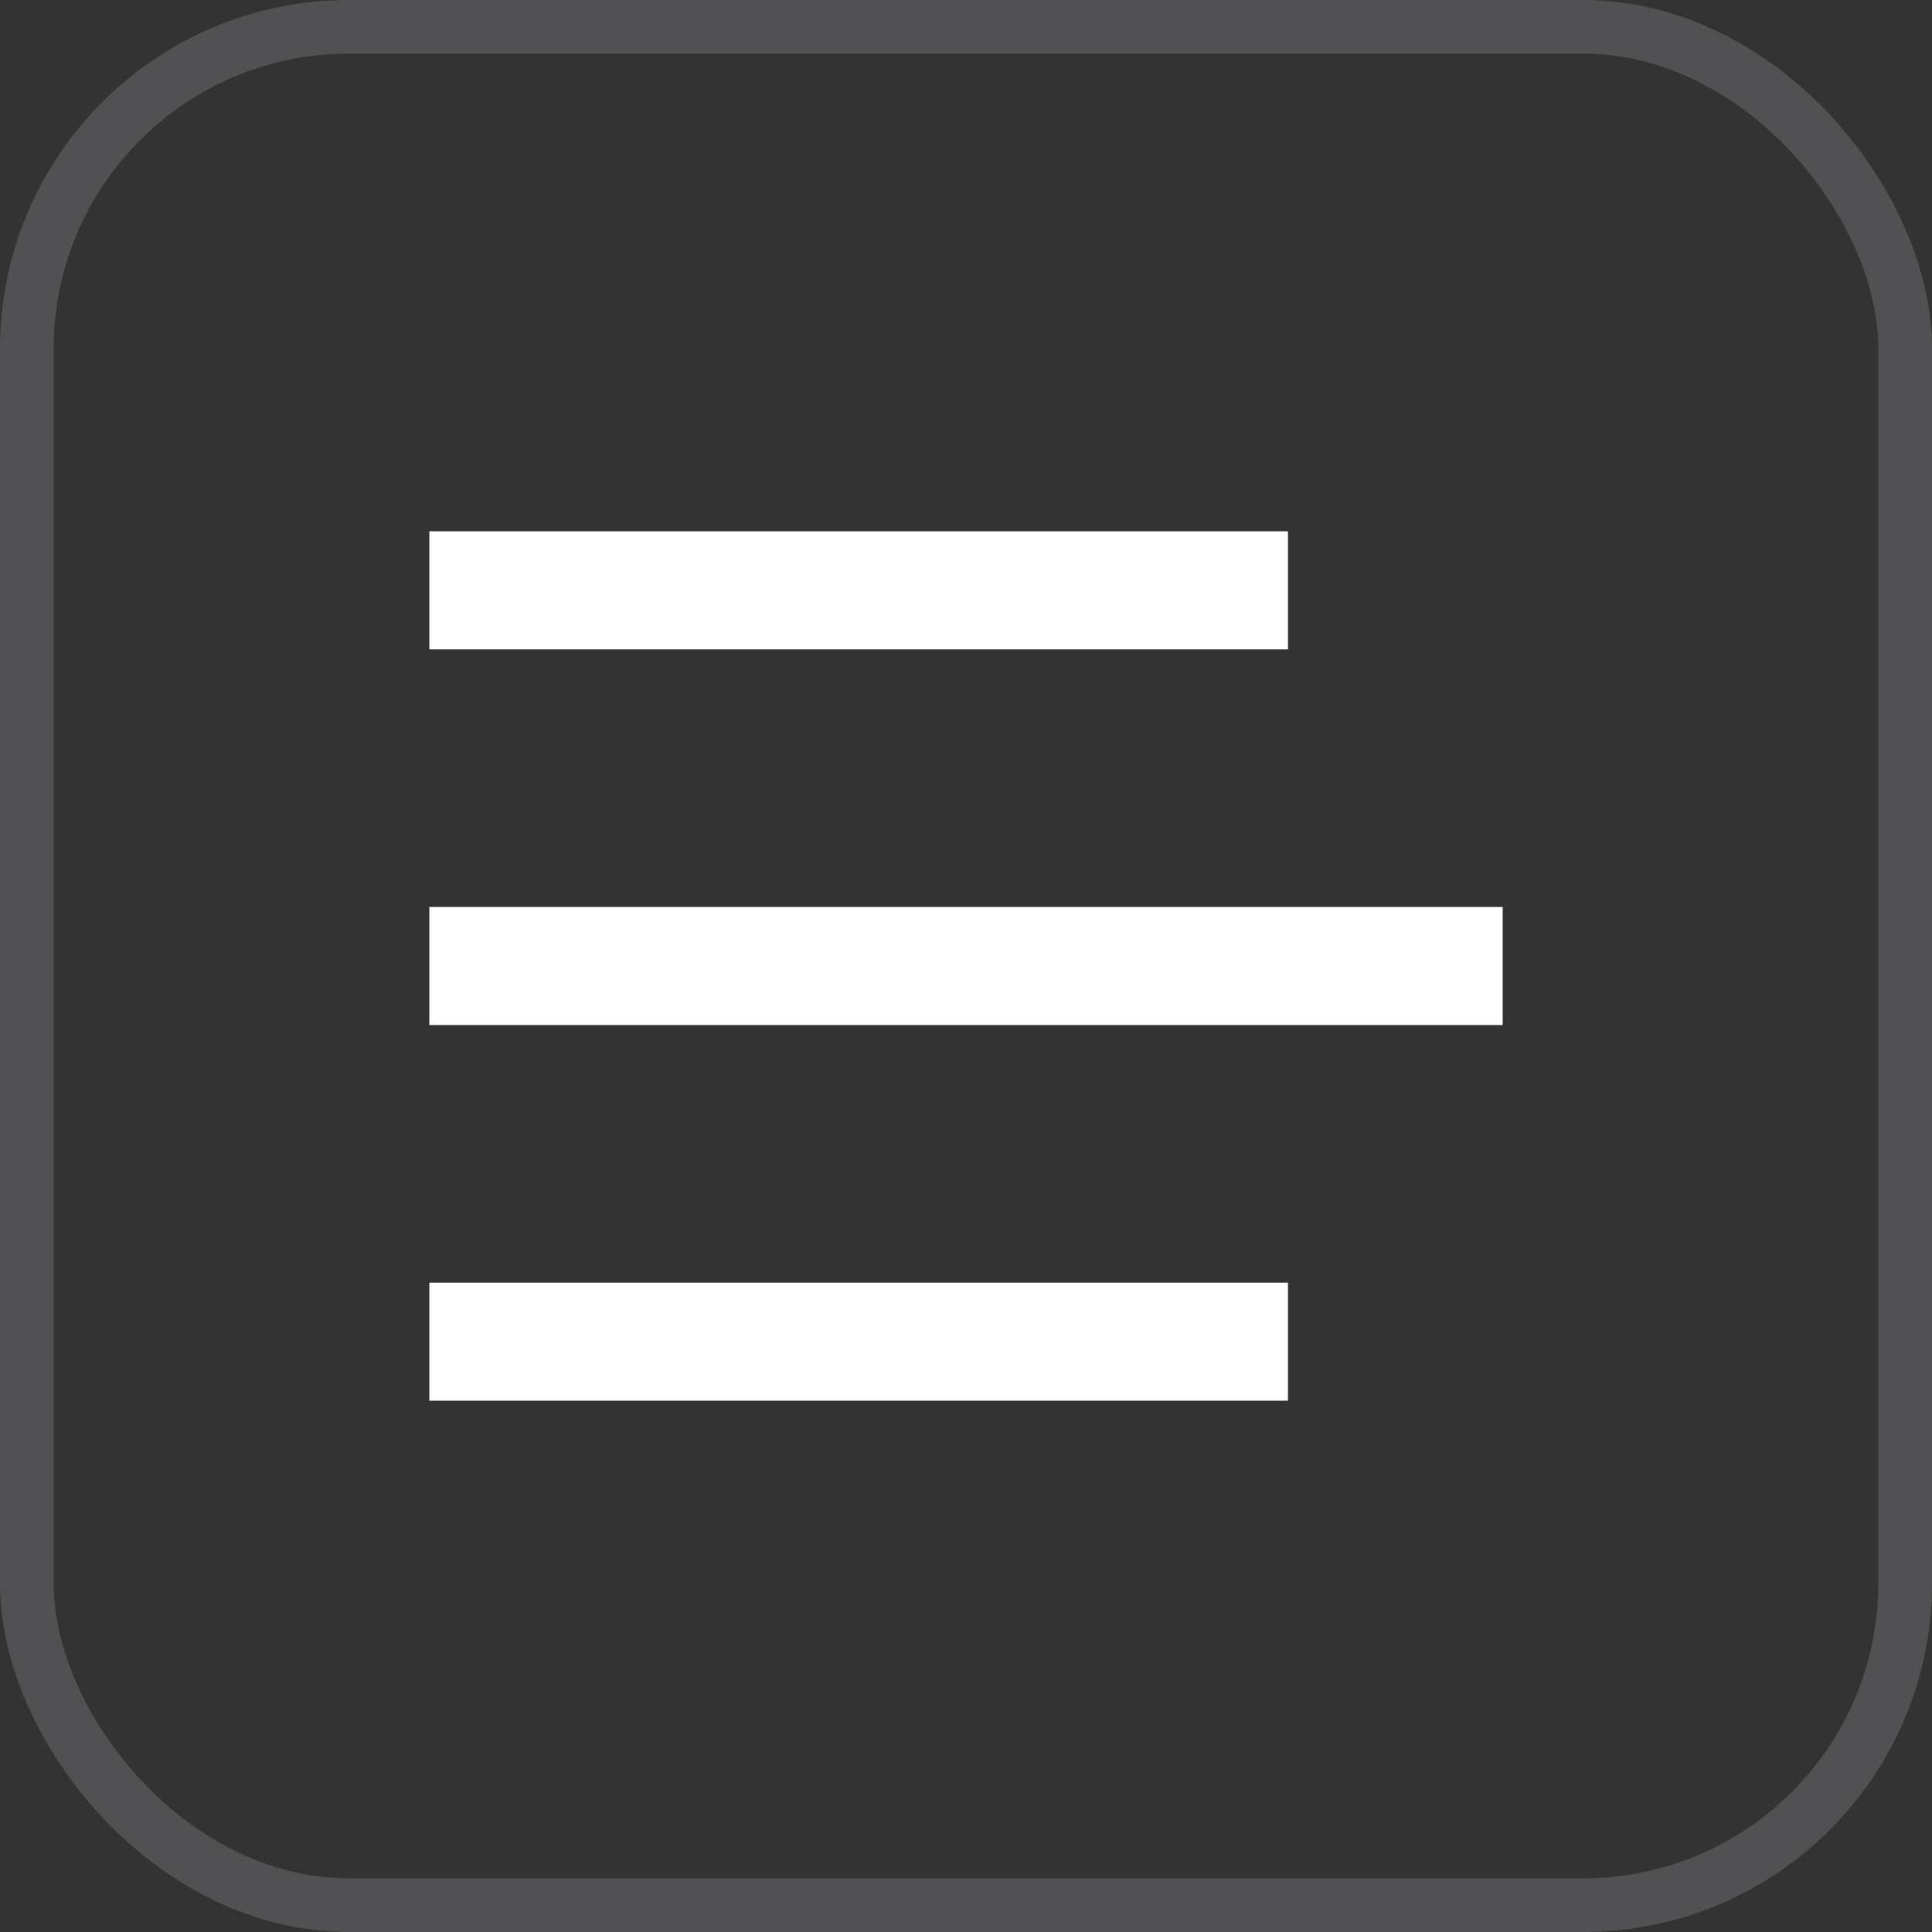
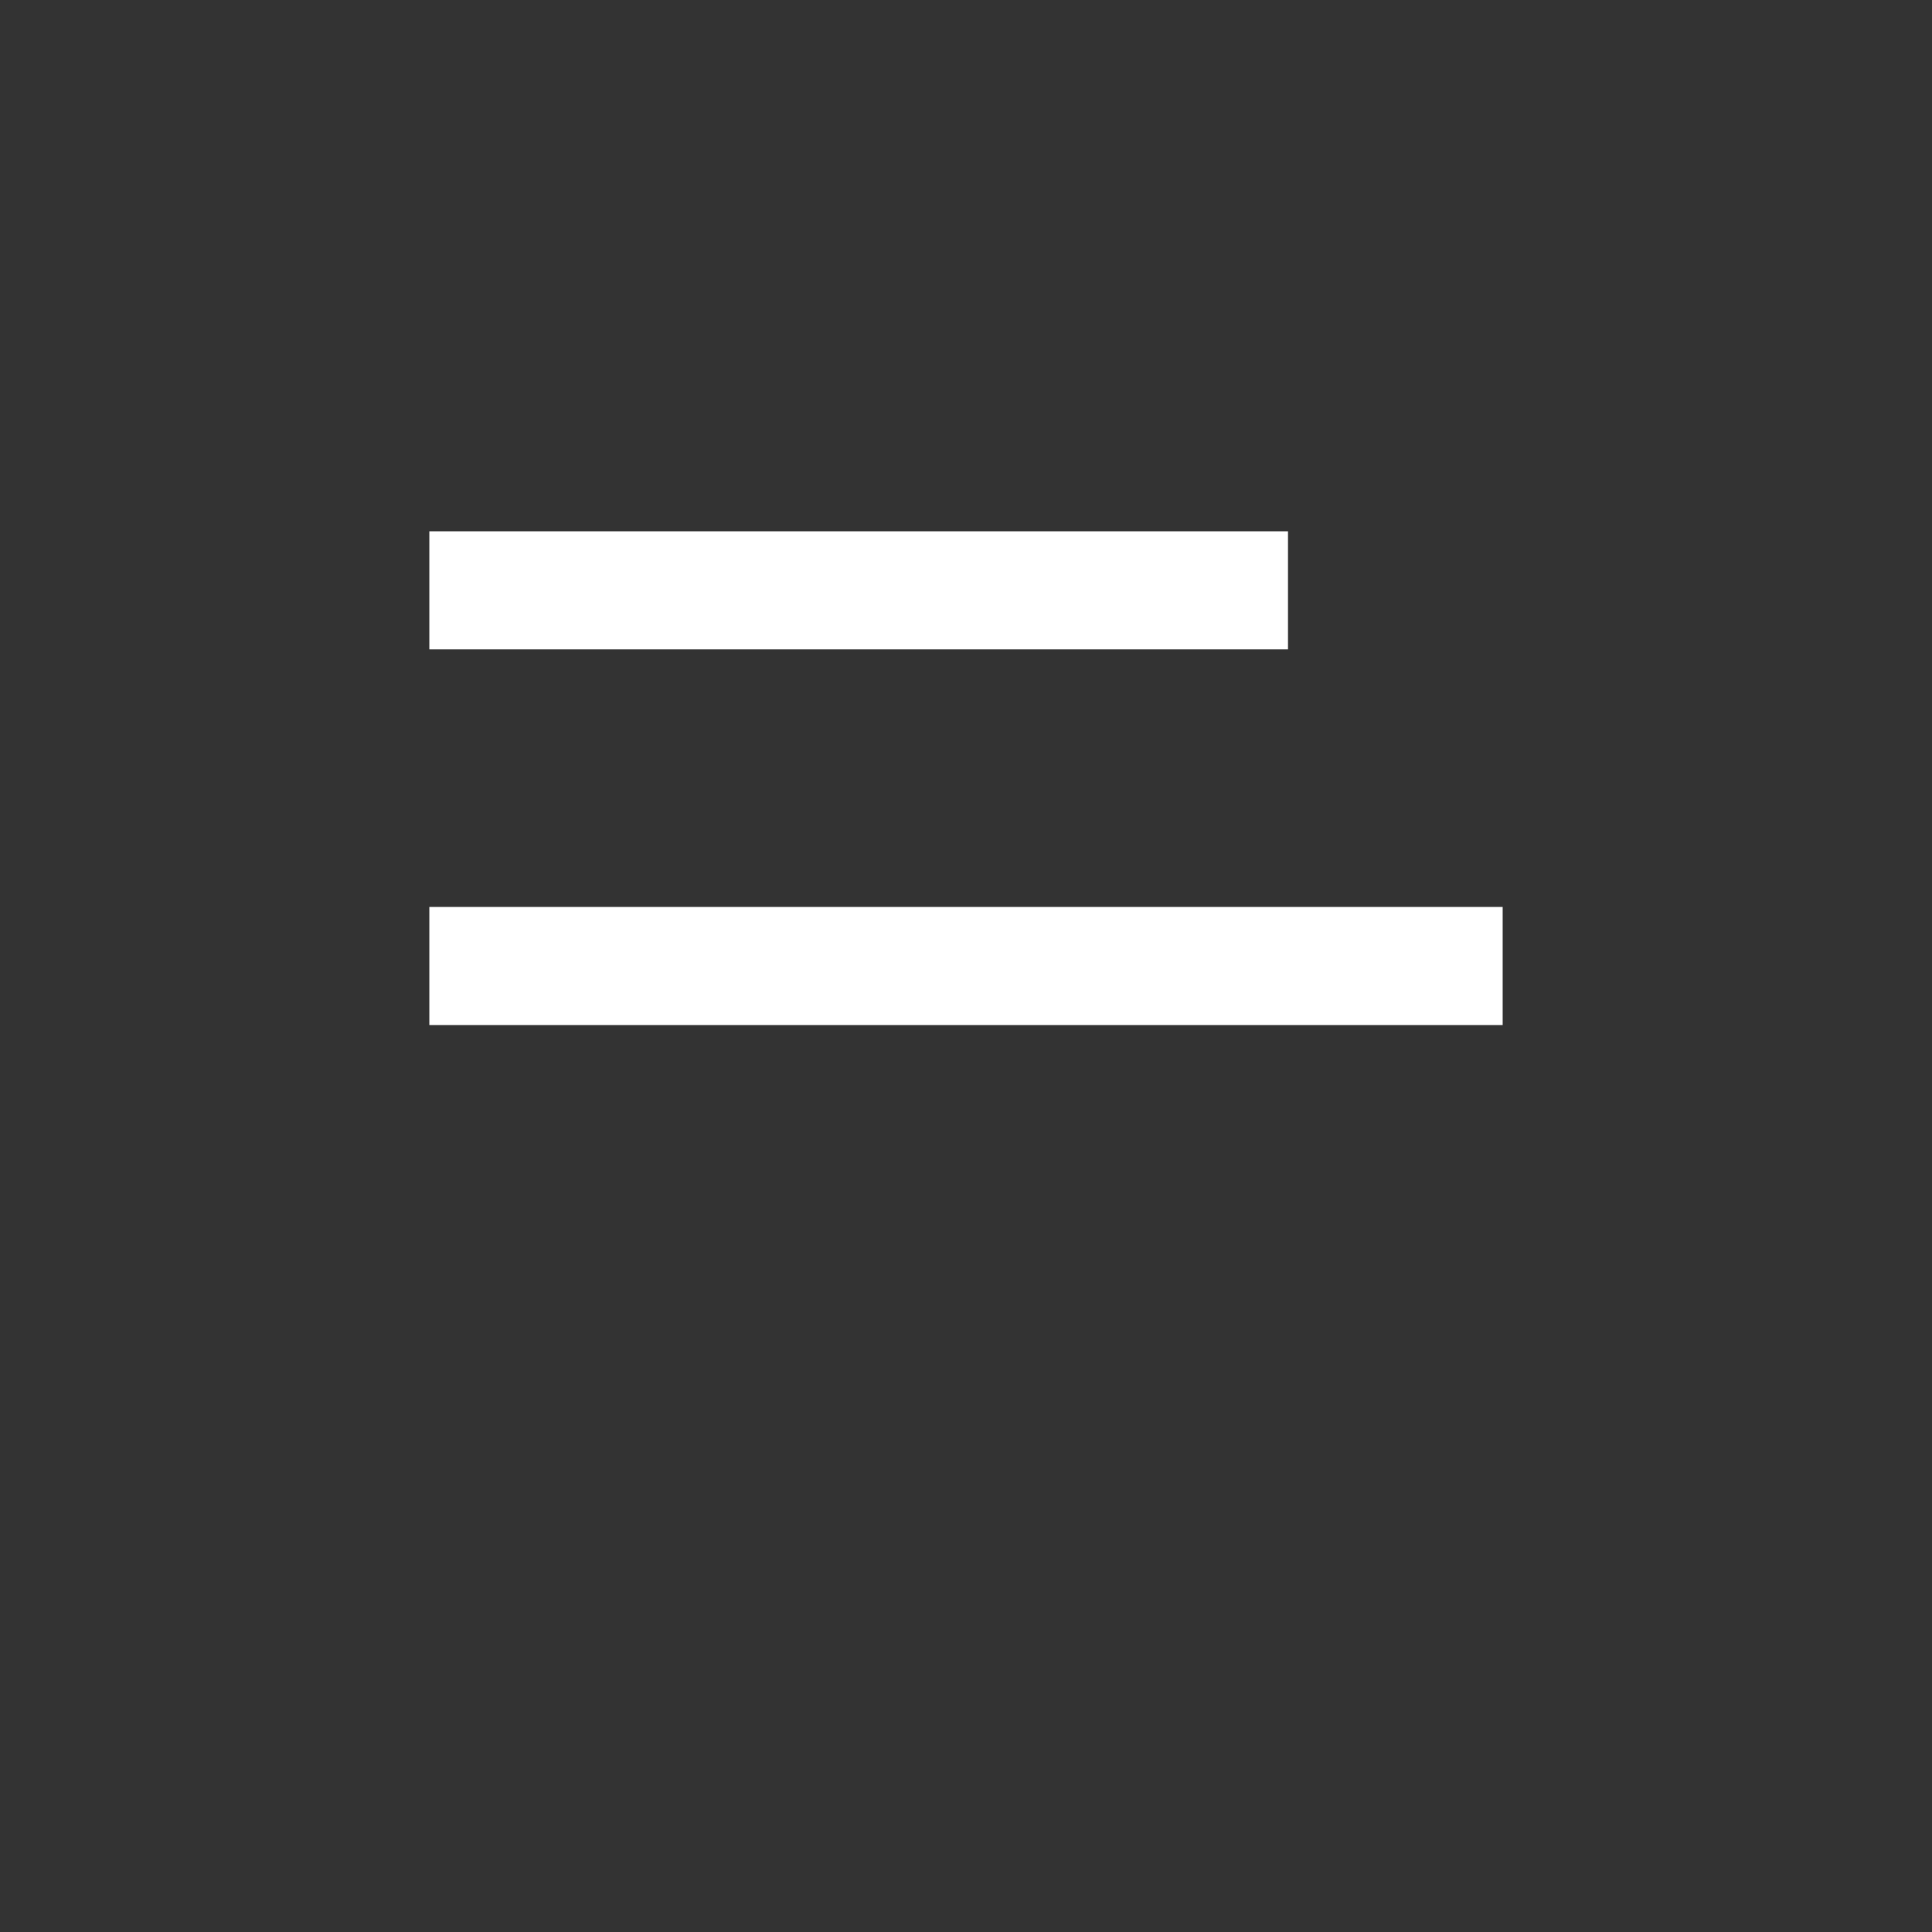
<svg xmlns="http://www.w3.org/2000/svg" width="36" height="36" viewBox="0 0 36 36" class="injected-svg" role="img">
  <rect x="0" y="0" width="36" height="36" fill="#333333" stroke="none" />
  <g fill="none" fill-rule="evenodd">
    <g transform="translate(8 9.9)" fill="#FFF" fill-rule="nonzero">
      <rect width="16" height="2.2" />
      <rect y="7" width="20" height="2.2" />
-       <rect y="14" width="16" height="2.2" />
    </g>
-     <rect stroke-opacity=".3" stroke="#9698A1" x=".5" y=".5" width="35" height="35" rx="6" />
  </g>
</svg>